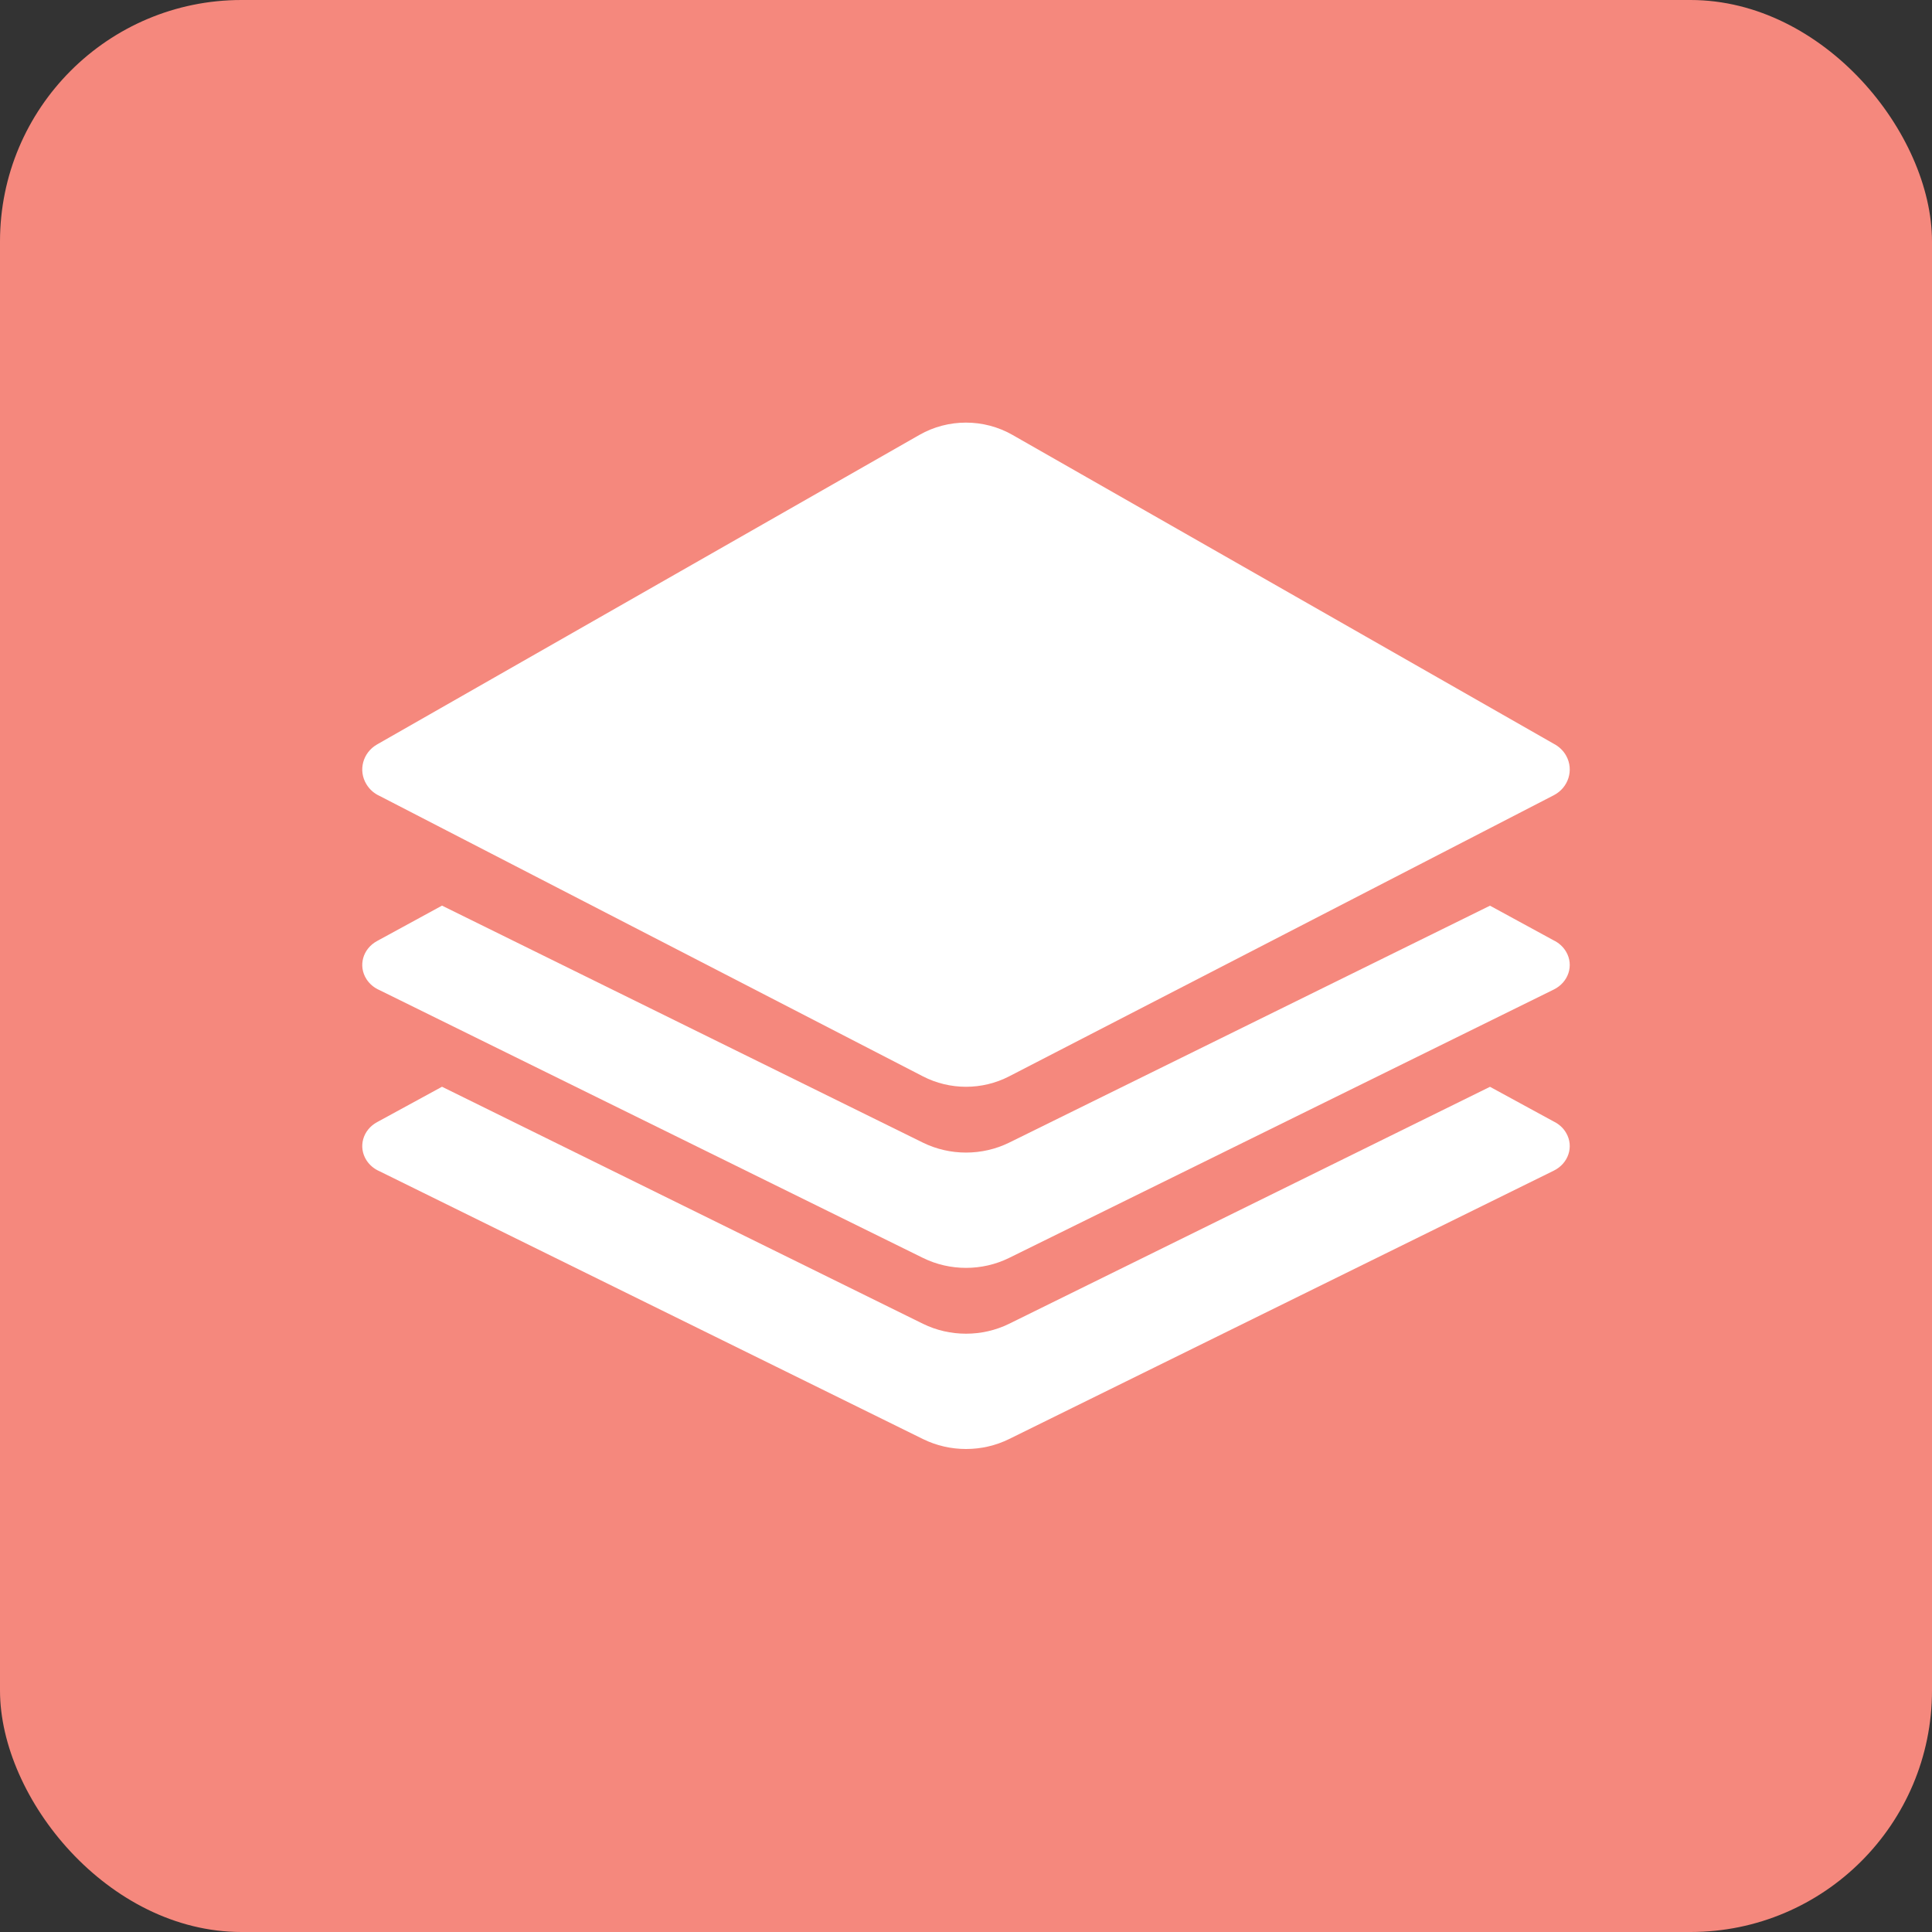
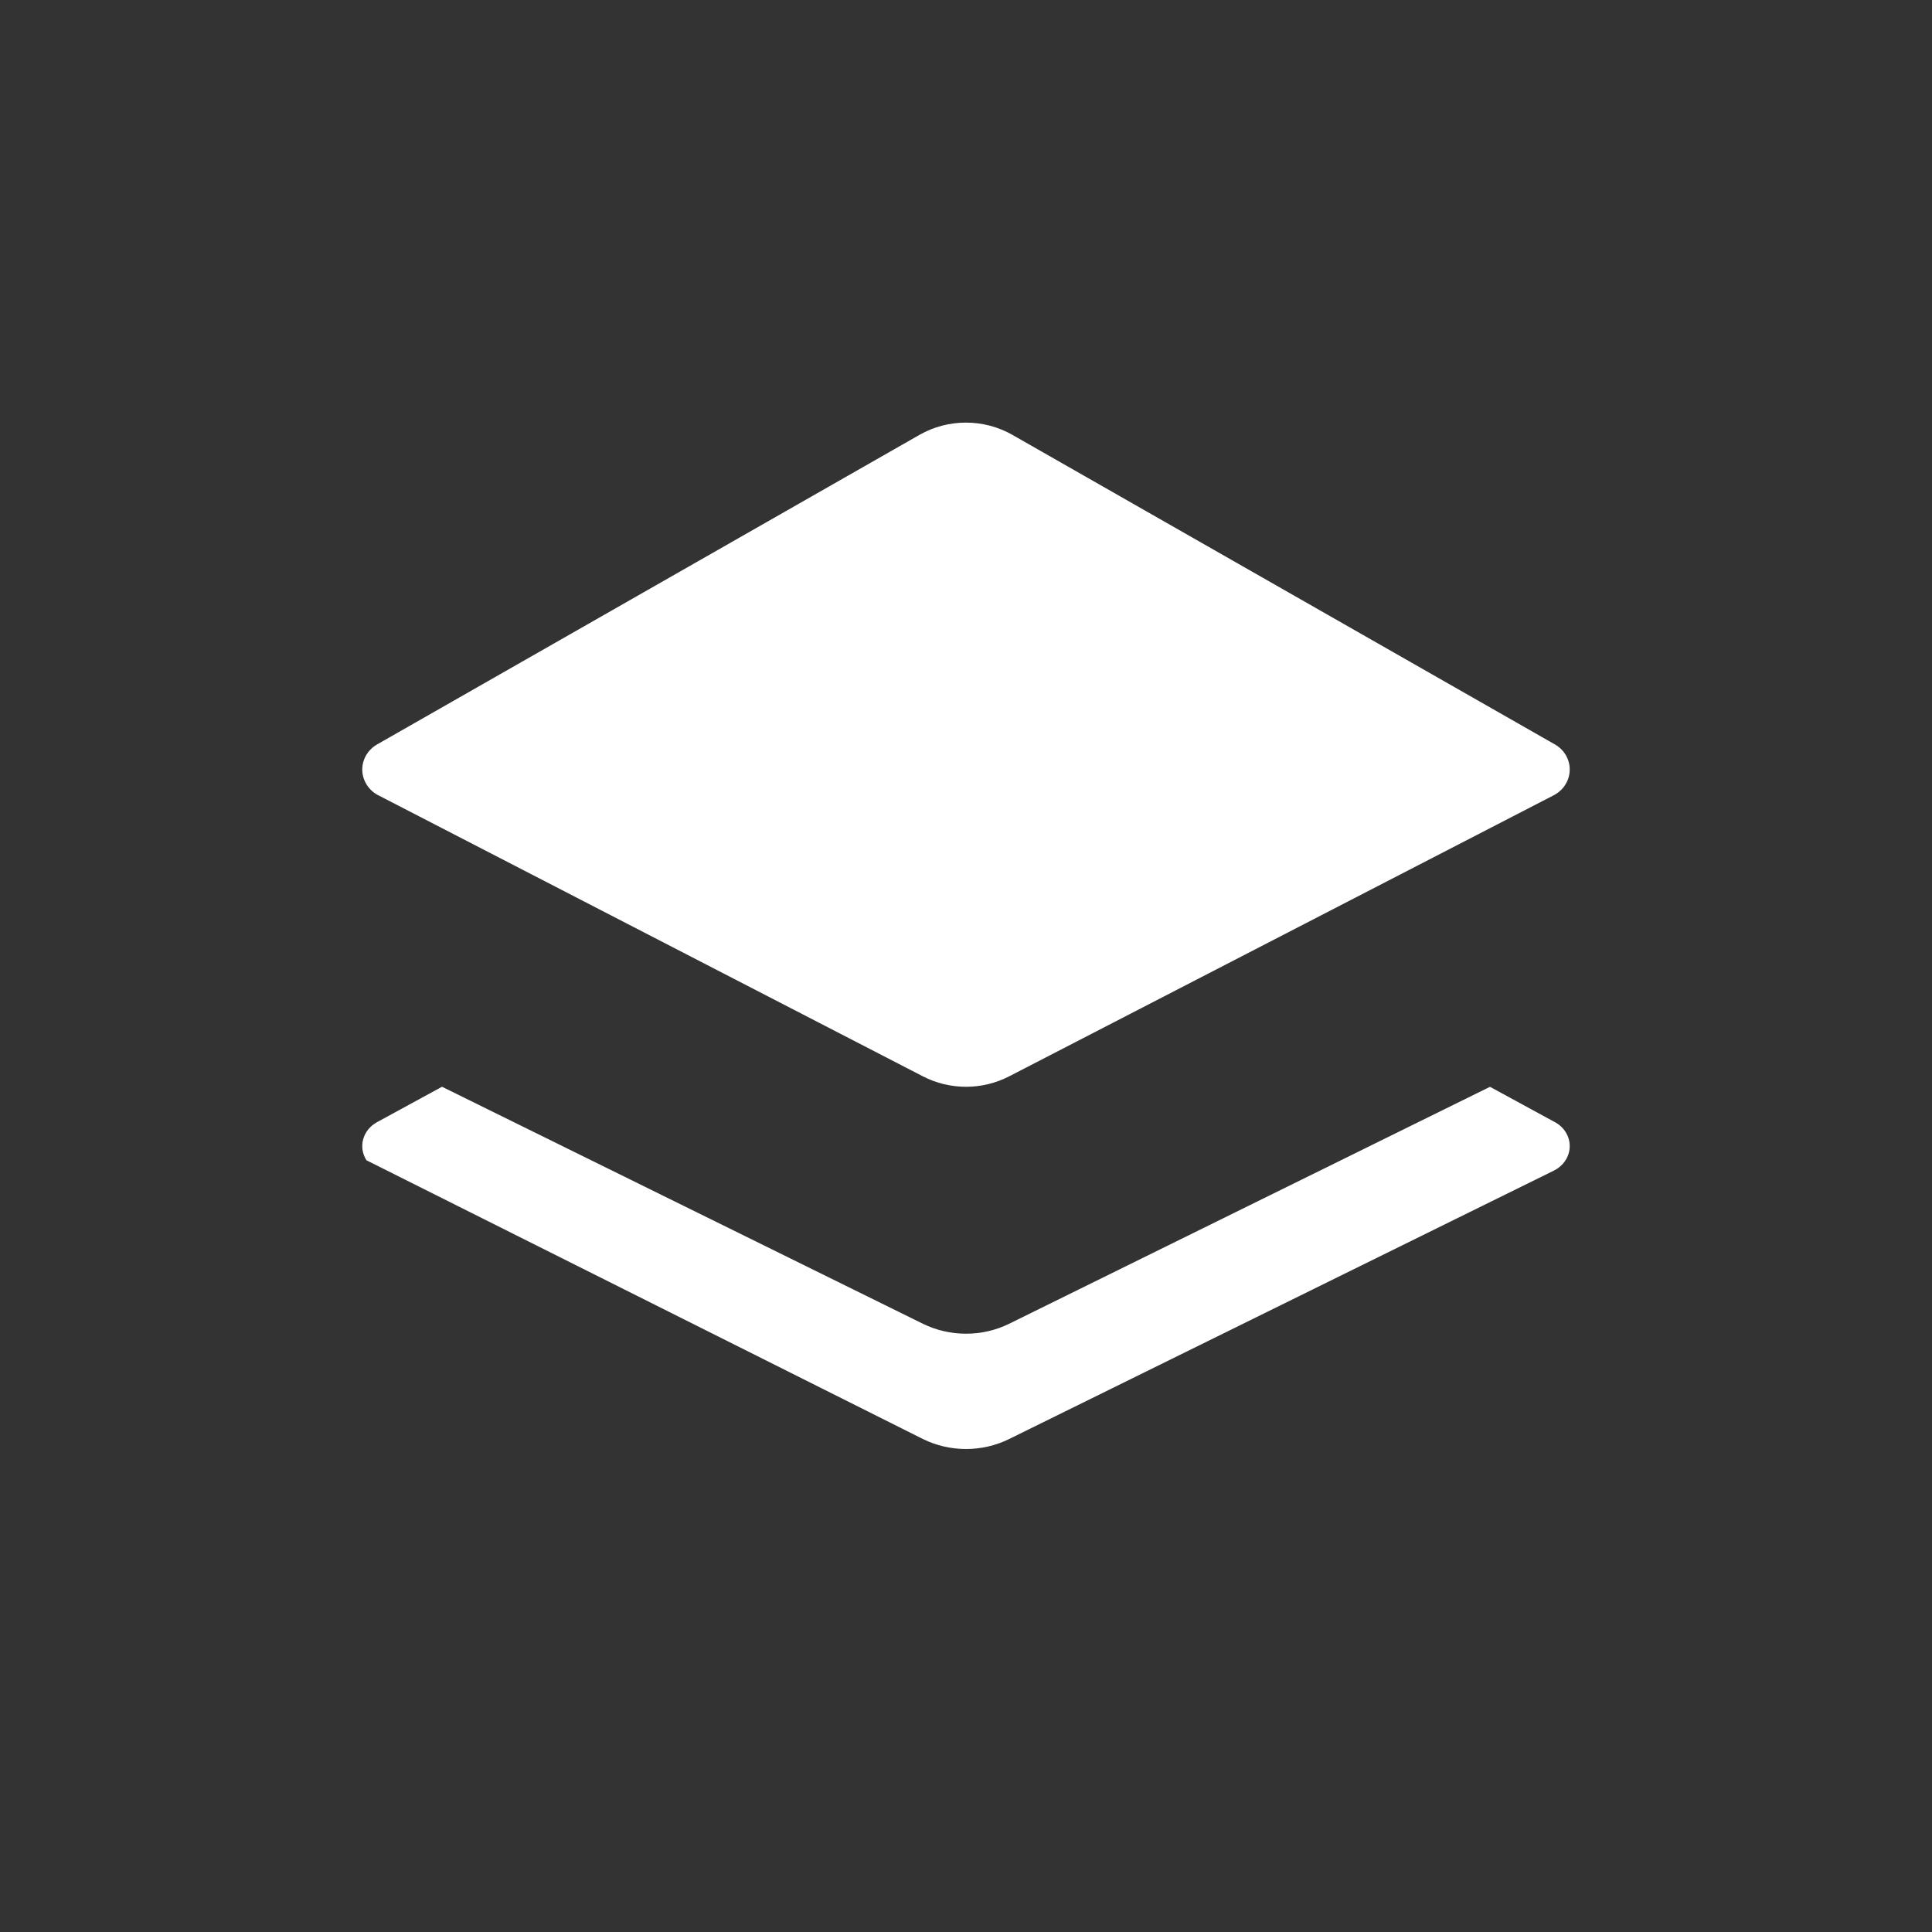
<svg xmlns="http://www.w3.org/2000/svg" width="32" height="32" viewBox="0 0 32 32" fill="none">
  <rect x="0" y="0" width="32" height="32" fill="#333333" stroke="none" />
-   <rect width="32" height="32" rx="4" fill="#F5887D" />
  <path fill-rule="evenodd" clip-rule="evenodd" d="M15.229 7.203C15.704 6.932 16.294 6.932 16.769 7.203L25.731 12.317C25.817 12.361 25.892 12.429 25.941 12.518C26.071 12.753 25.979 13.046 25.735 13.172L16.714 17.828C16.268 18.058 15.733 18.058 15.287 17.828L6.287 13.183C6.199 13.143 6.123 13.078 6.07 12.991C5.929 12.762 6.008 12.466 6.246 12.33L15.229 7.203Z" fill="white" />
-   <path fill-rule="evenodd" clip-rule="evenodd" d="M7.321 15L6.246 15.586C6.008 15.715 5.929 15.998 6.07 16.218C6.123 16.3 6.199 16.362 6.287 16.4L15.287 20.835C15.733 21.055 16.268 21.055 16.714 20.835L25.735 16.39C25.979 16.27 26.071 15.99 25.941 15.766C25.892 15.681 25.817 15.615 25.731 15.574L24.679 15.001L16.714 18.926C16.268 19.145 15.733 19.145 15.287 18.926L7.321 15Z" fill="white" />
-   <path fill-rule="evenodd" clip-rule="evenodd" d="M7.321 18L6.246 18.586C6.008 18.715 5.929 18.998 6.07 19.218C6.123 19.3 6.199 19.362 6.287 19.4L15.287 23.835C15.733 24.055 16.268 24.055 16.714 23.835L25.735 19.39C25.979 19.27 26.071 18.99 25.941 18.766C25.892 18.68 25.817 18.615 25.731 18.574L24.679 18.001L16.714 21.926C16.268 22.145 15.733 22.145 15.287 21.926L7.321 18Z" fill="white" />
+   <path fill-rule="evenodd" clip-rule="evenodd" d="M7.321 18L6.246 18.586C6.008 18.715 5.929 18.998 6.07 19.218L15.287 23.835C15.733 24.055 16.268 24.055 16.714 23.835L25.735 19.39C25.979 19.27 26.071 18.99 25.941 18.766C25.892 18.68 25.817 18.615 25.731 18.574L24.679 18.001L16.714 21.926C16.268 22.145 15.733 22.145 15.287 21.926L7.321 18Z" fill="white" />
</svg>